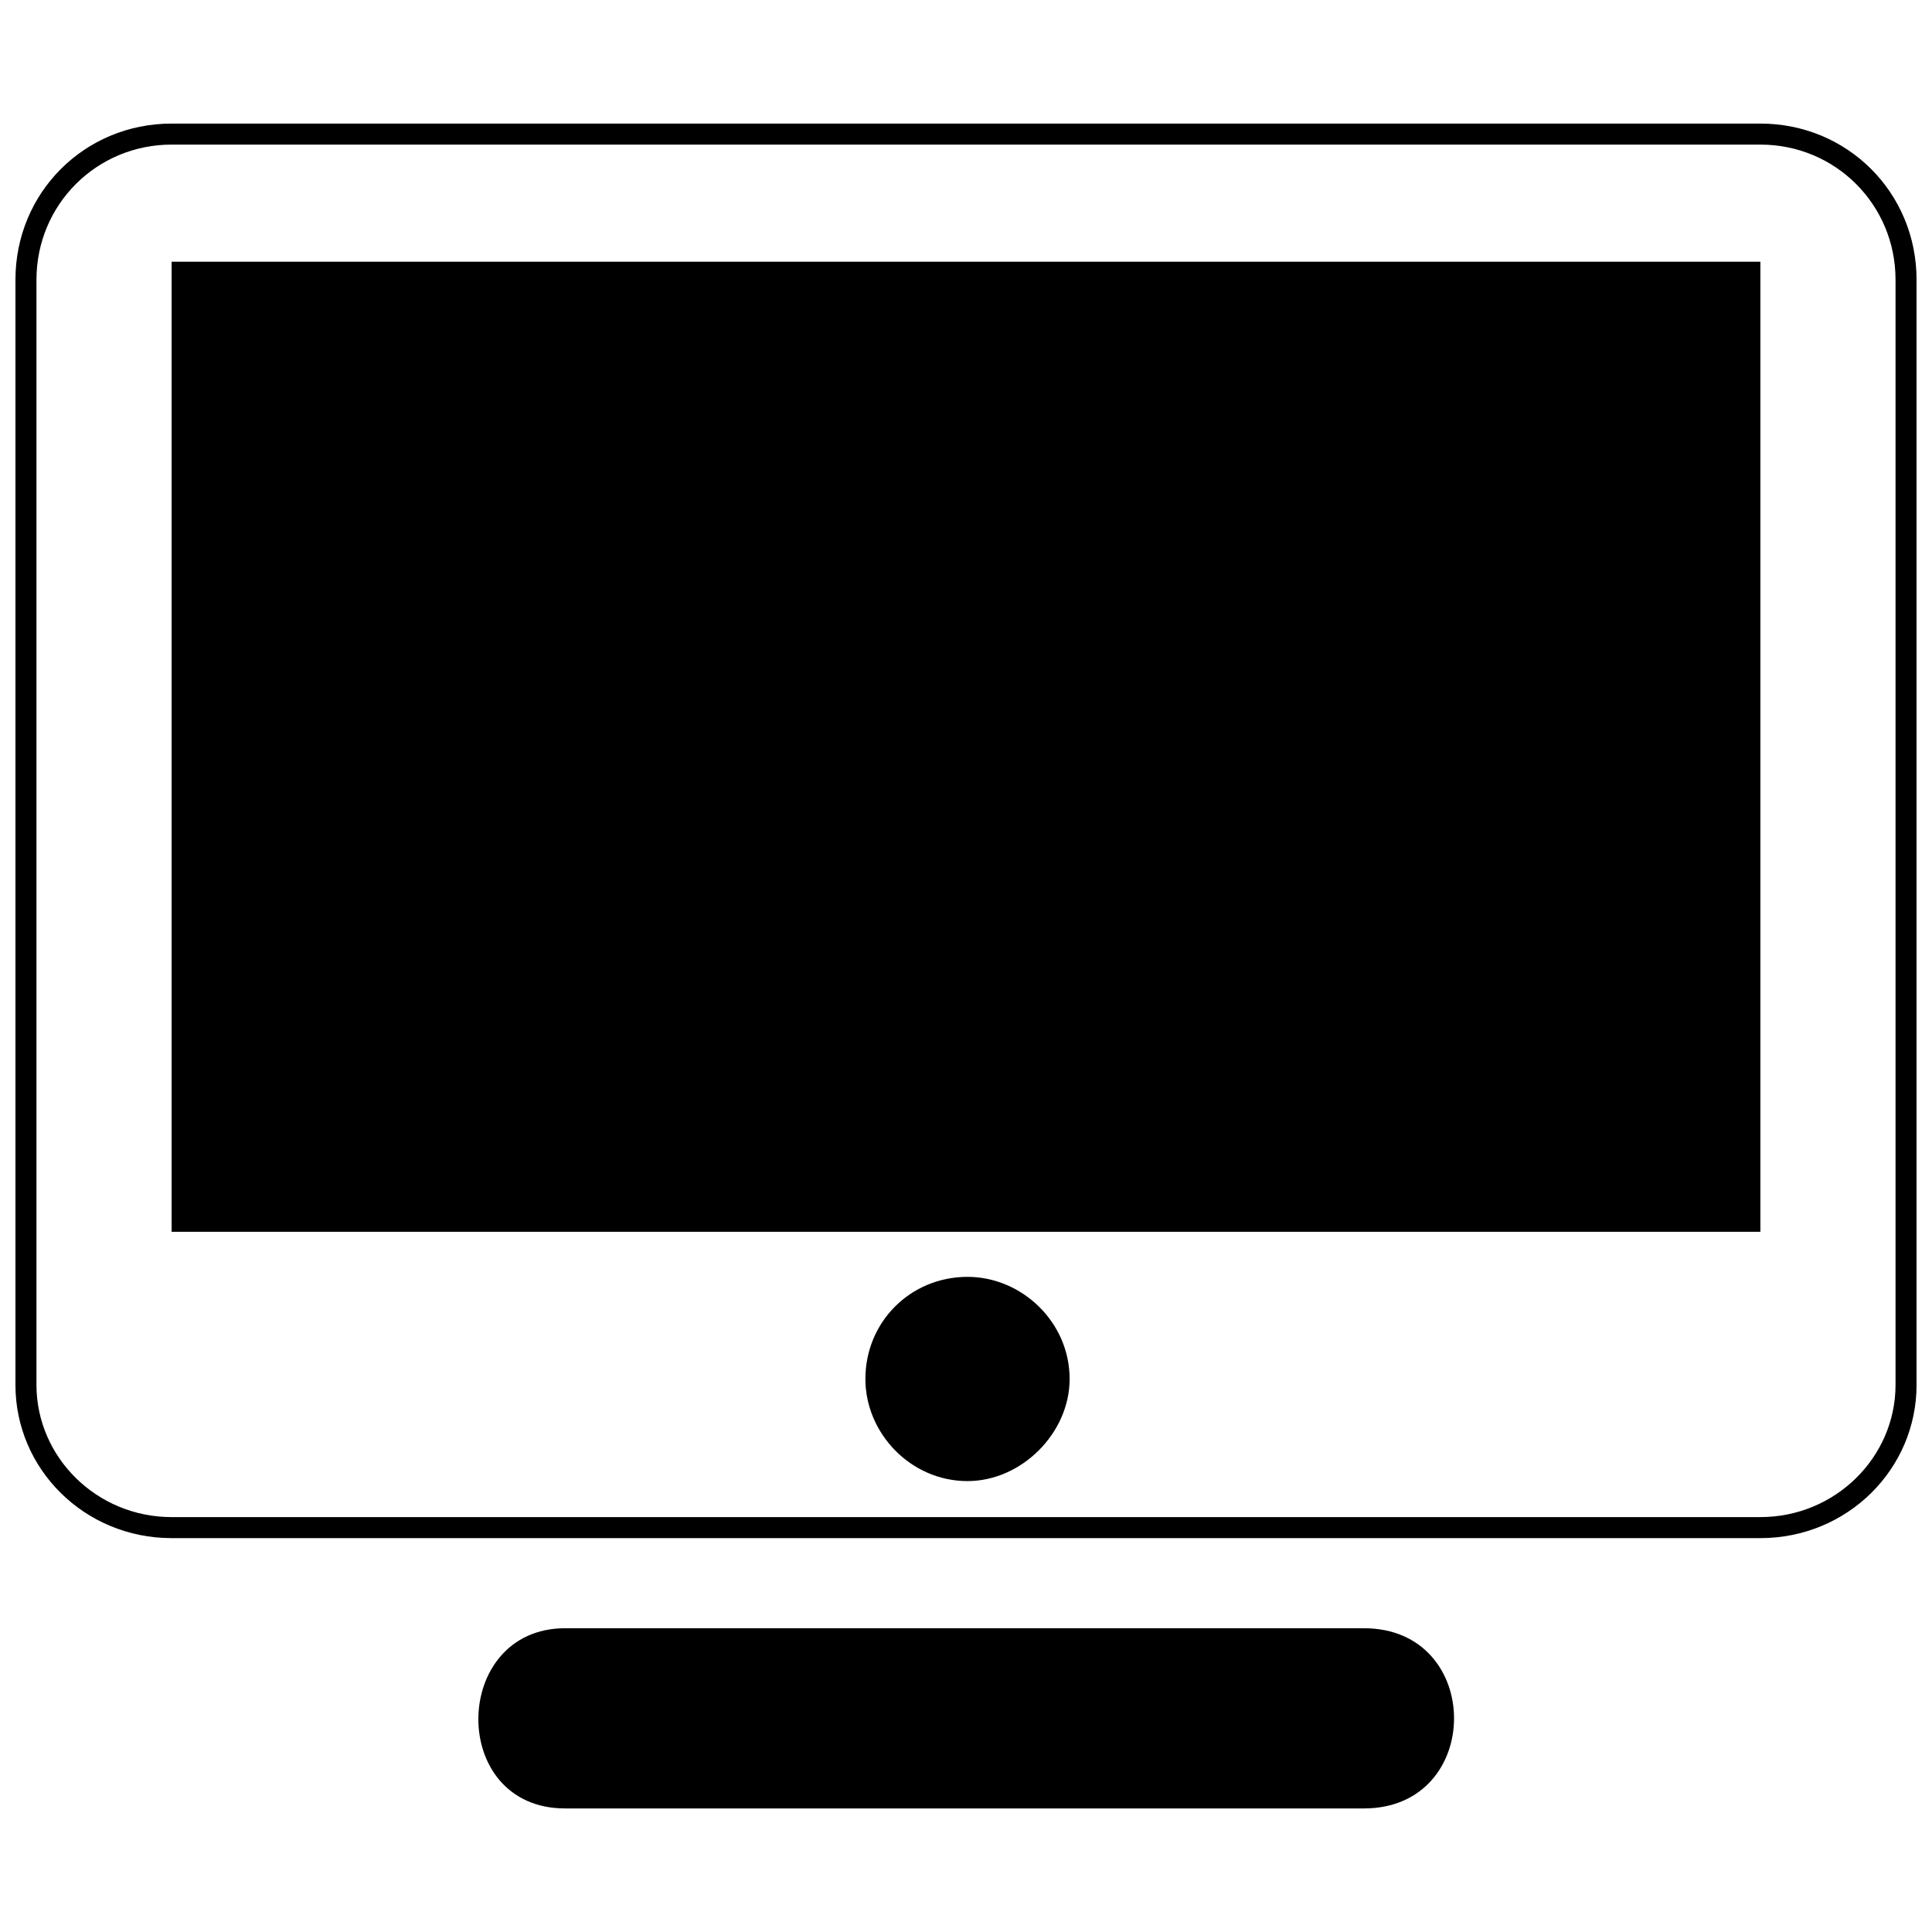
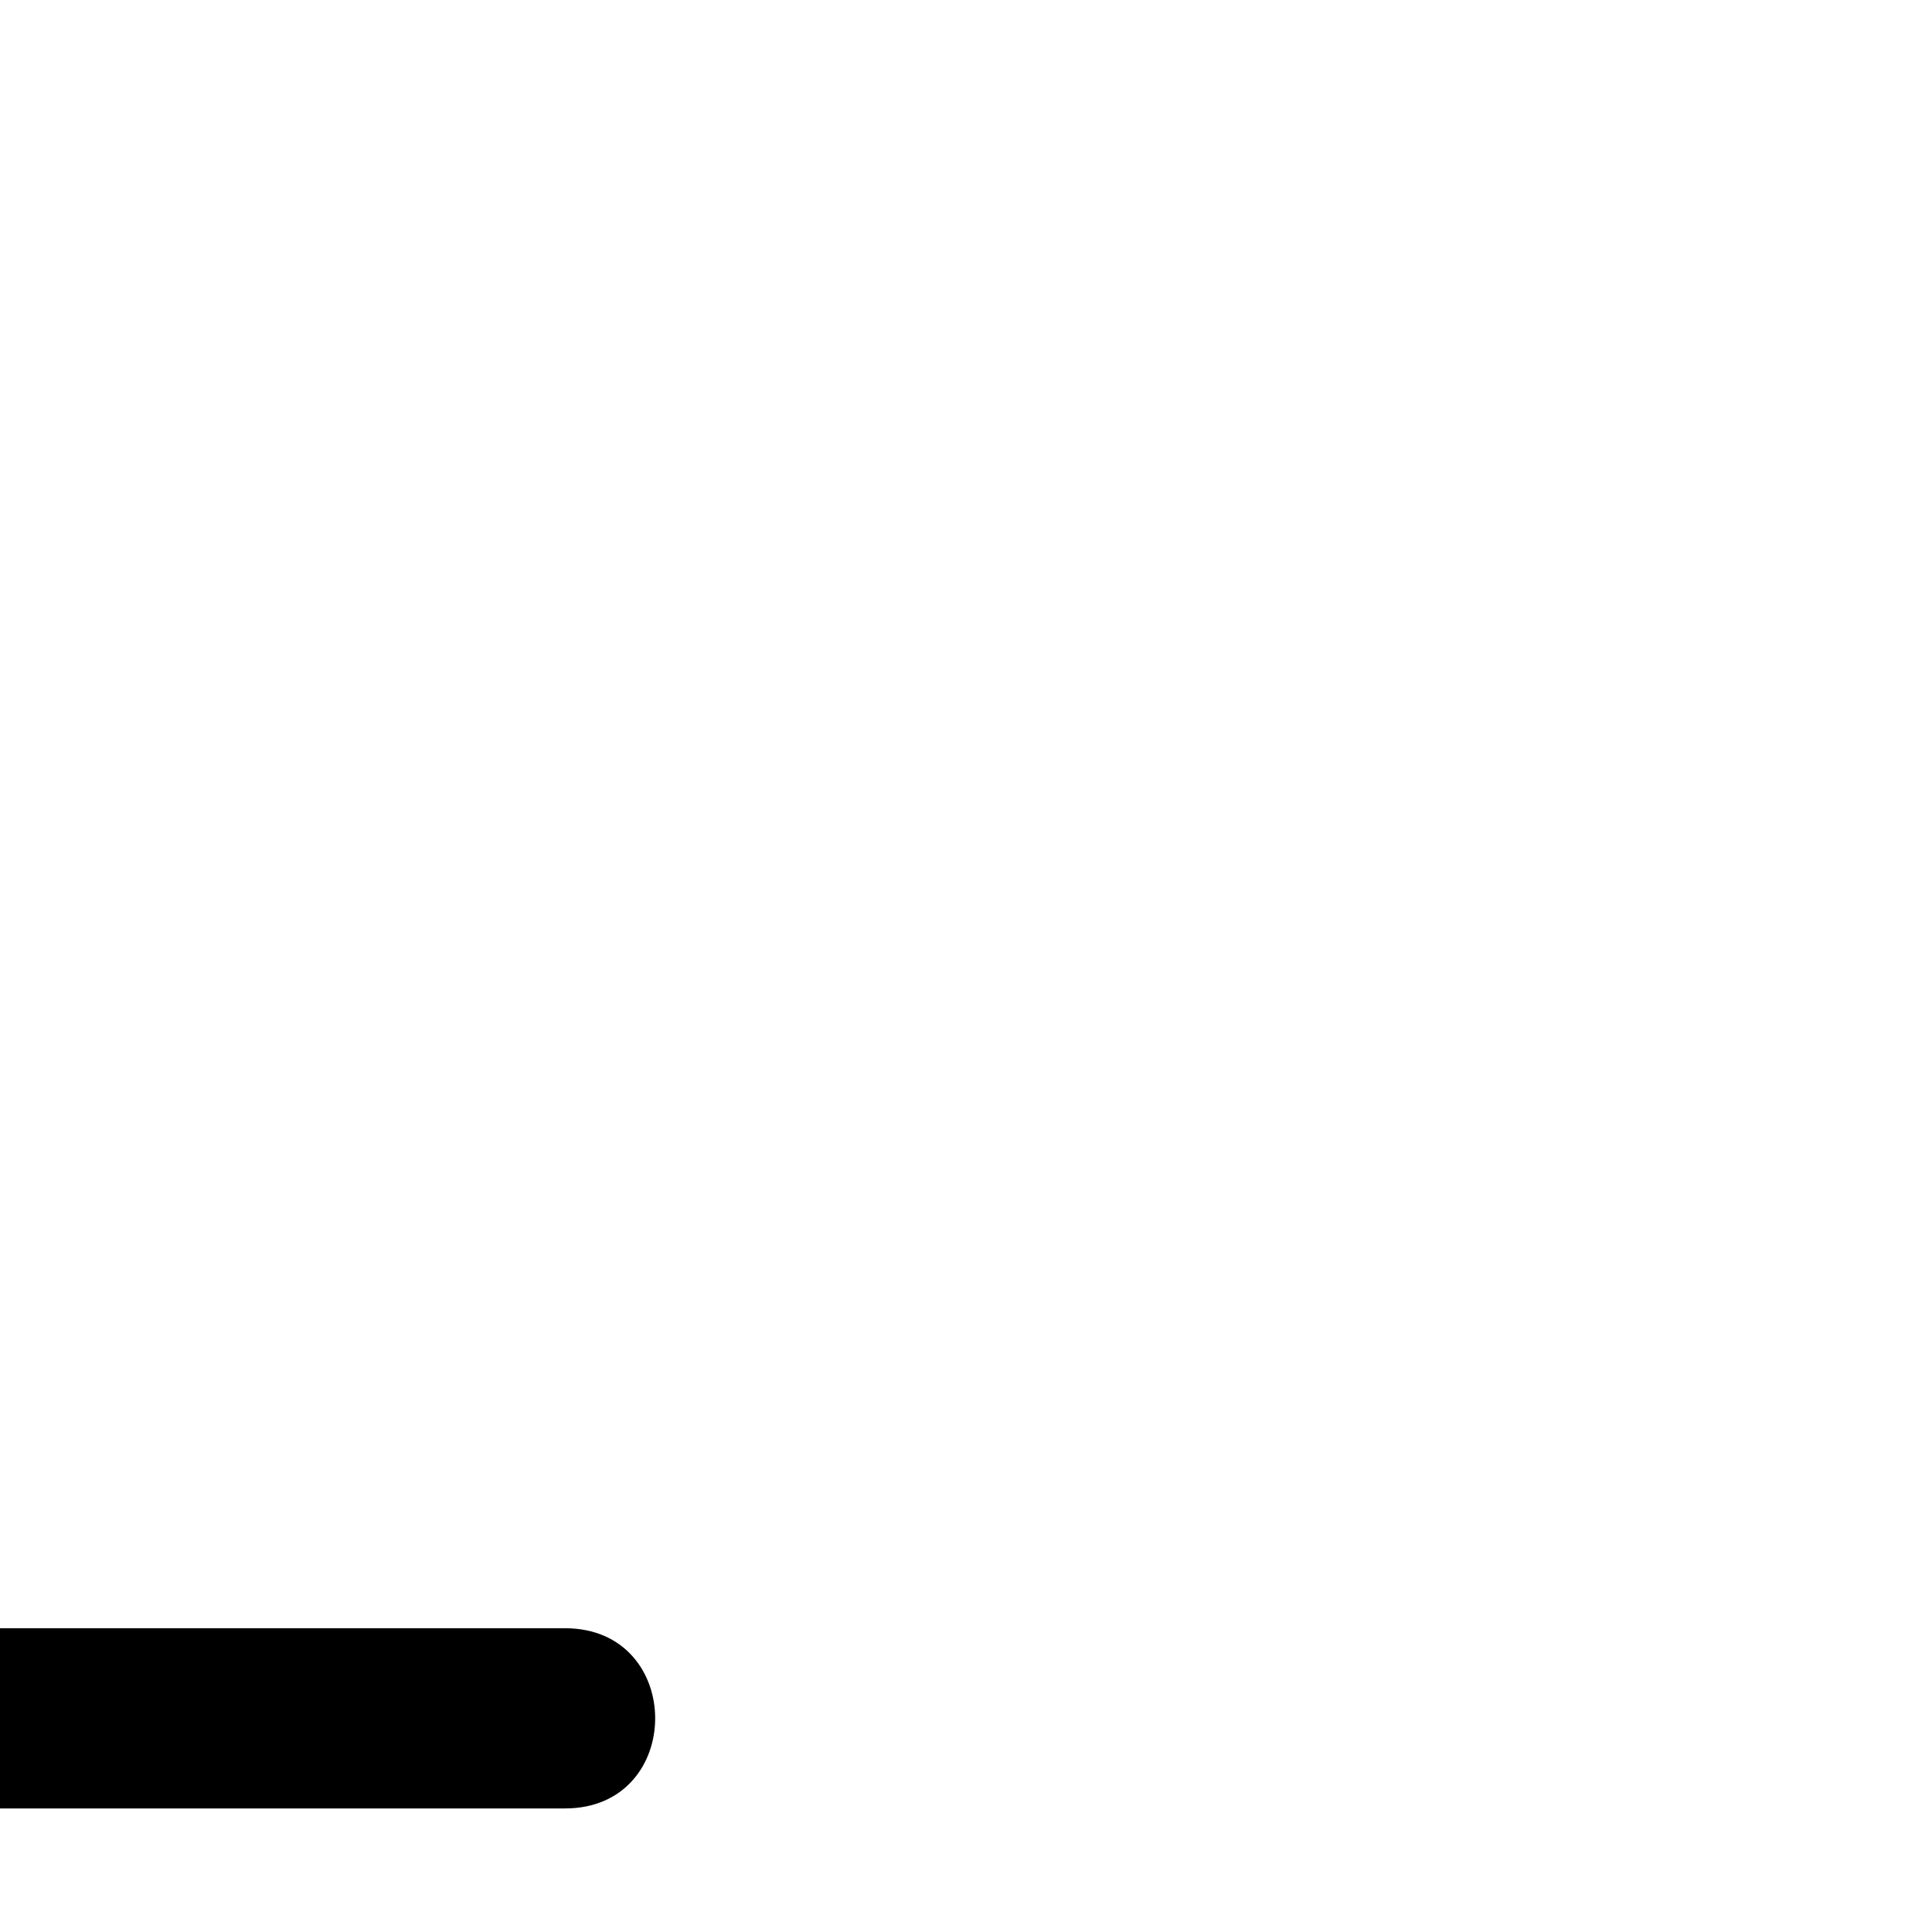
<svg xmlns="http://www.w3.org/2000/svg" width="800px" height="800px" version="1.1" viewBox="144 144 512 512">
  <defs>
    <clipPath id="a">
-       <path d="m148.09 176h503.81v376h-503.81z" />
-     </clipPath>
+       </clipPath>
  </defs>
  <g clip-path="url(#a)">
    <path d="m189.48 176.75h421.04c23.082 0 41.387 18.305 41.387 41.387v292.89c0 22.285-18.305 40.59-41.387 40.59h-421.04c-23.082 0-41.387-18.305-41.387-40.59v-292.89c0-23.082 18.305-41.387 41.387-41.387zm421.04 5.57h-421.04c-19.898 0-35.816 15.918-35.816 35.816v292.89c0 19.102 15.918 35.02 35.816 35.02h421.04c19.898 0 35.816-15.918 35.816-35.02v-292.89c0-19.898-15.918-35.816-35.816-35.816zm-210.12 300.06c14.328 0 27.062 11.938 27.062 27.062 0 14.328-12.734 27.062-27.062 27.062-15.121 0-27.062-12.734-27.062-27.062 0-15.121 11.938-27.062 27.062-27.062zm210.12-269.02v257.08h-421.04v-257.08z" />
  </g>
-   <path d="m293.75 575.5h211.71c31.836 0 31.836 47.754 0 47.754h-211.71c-31.039 0-30.246-47.754 0-47.754z" />
+   <path d="m293.75 575.5c31.836 0 31.836 47.754 0 47.754h-211.71c-31.039 0-30.246-47.754 0-47.754z" />
</svg>